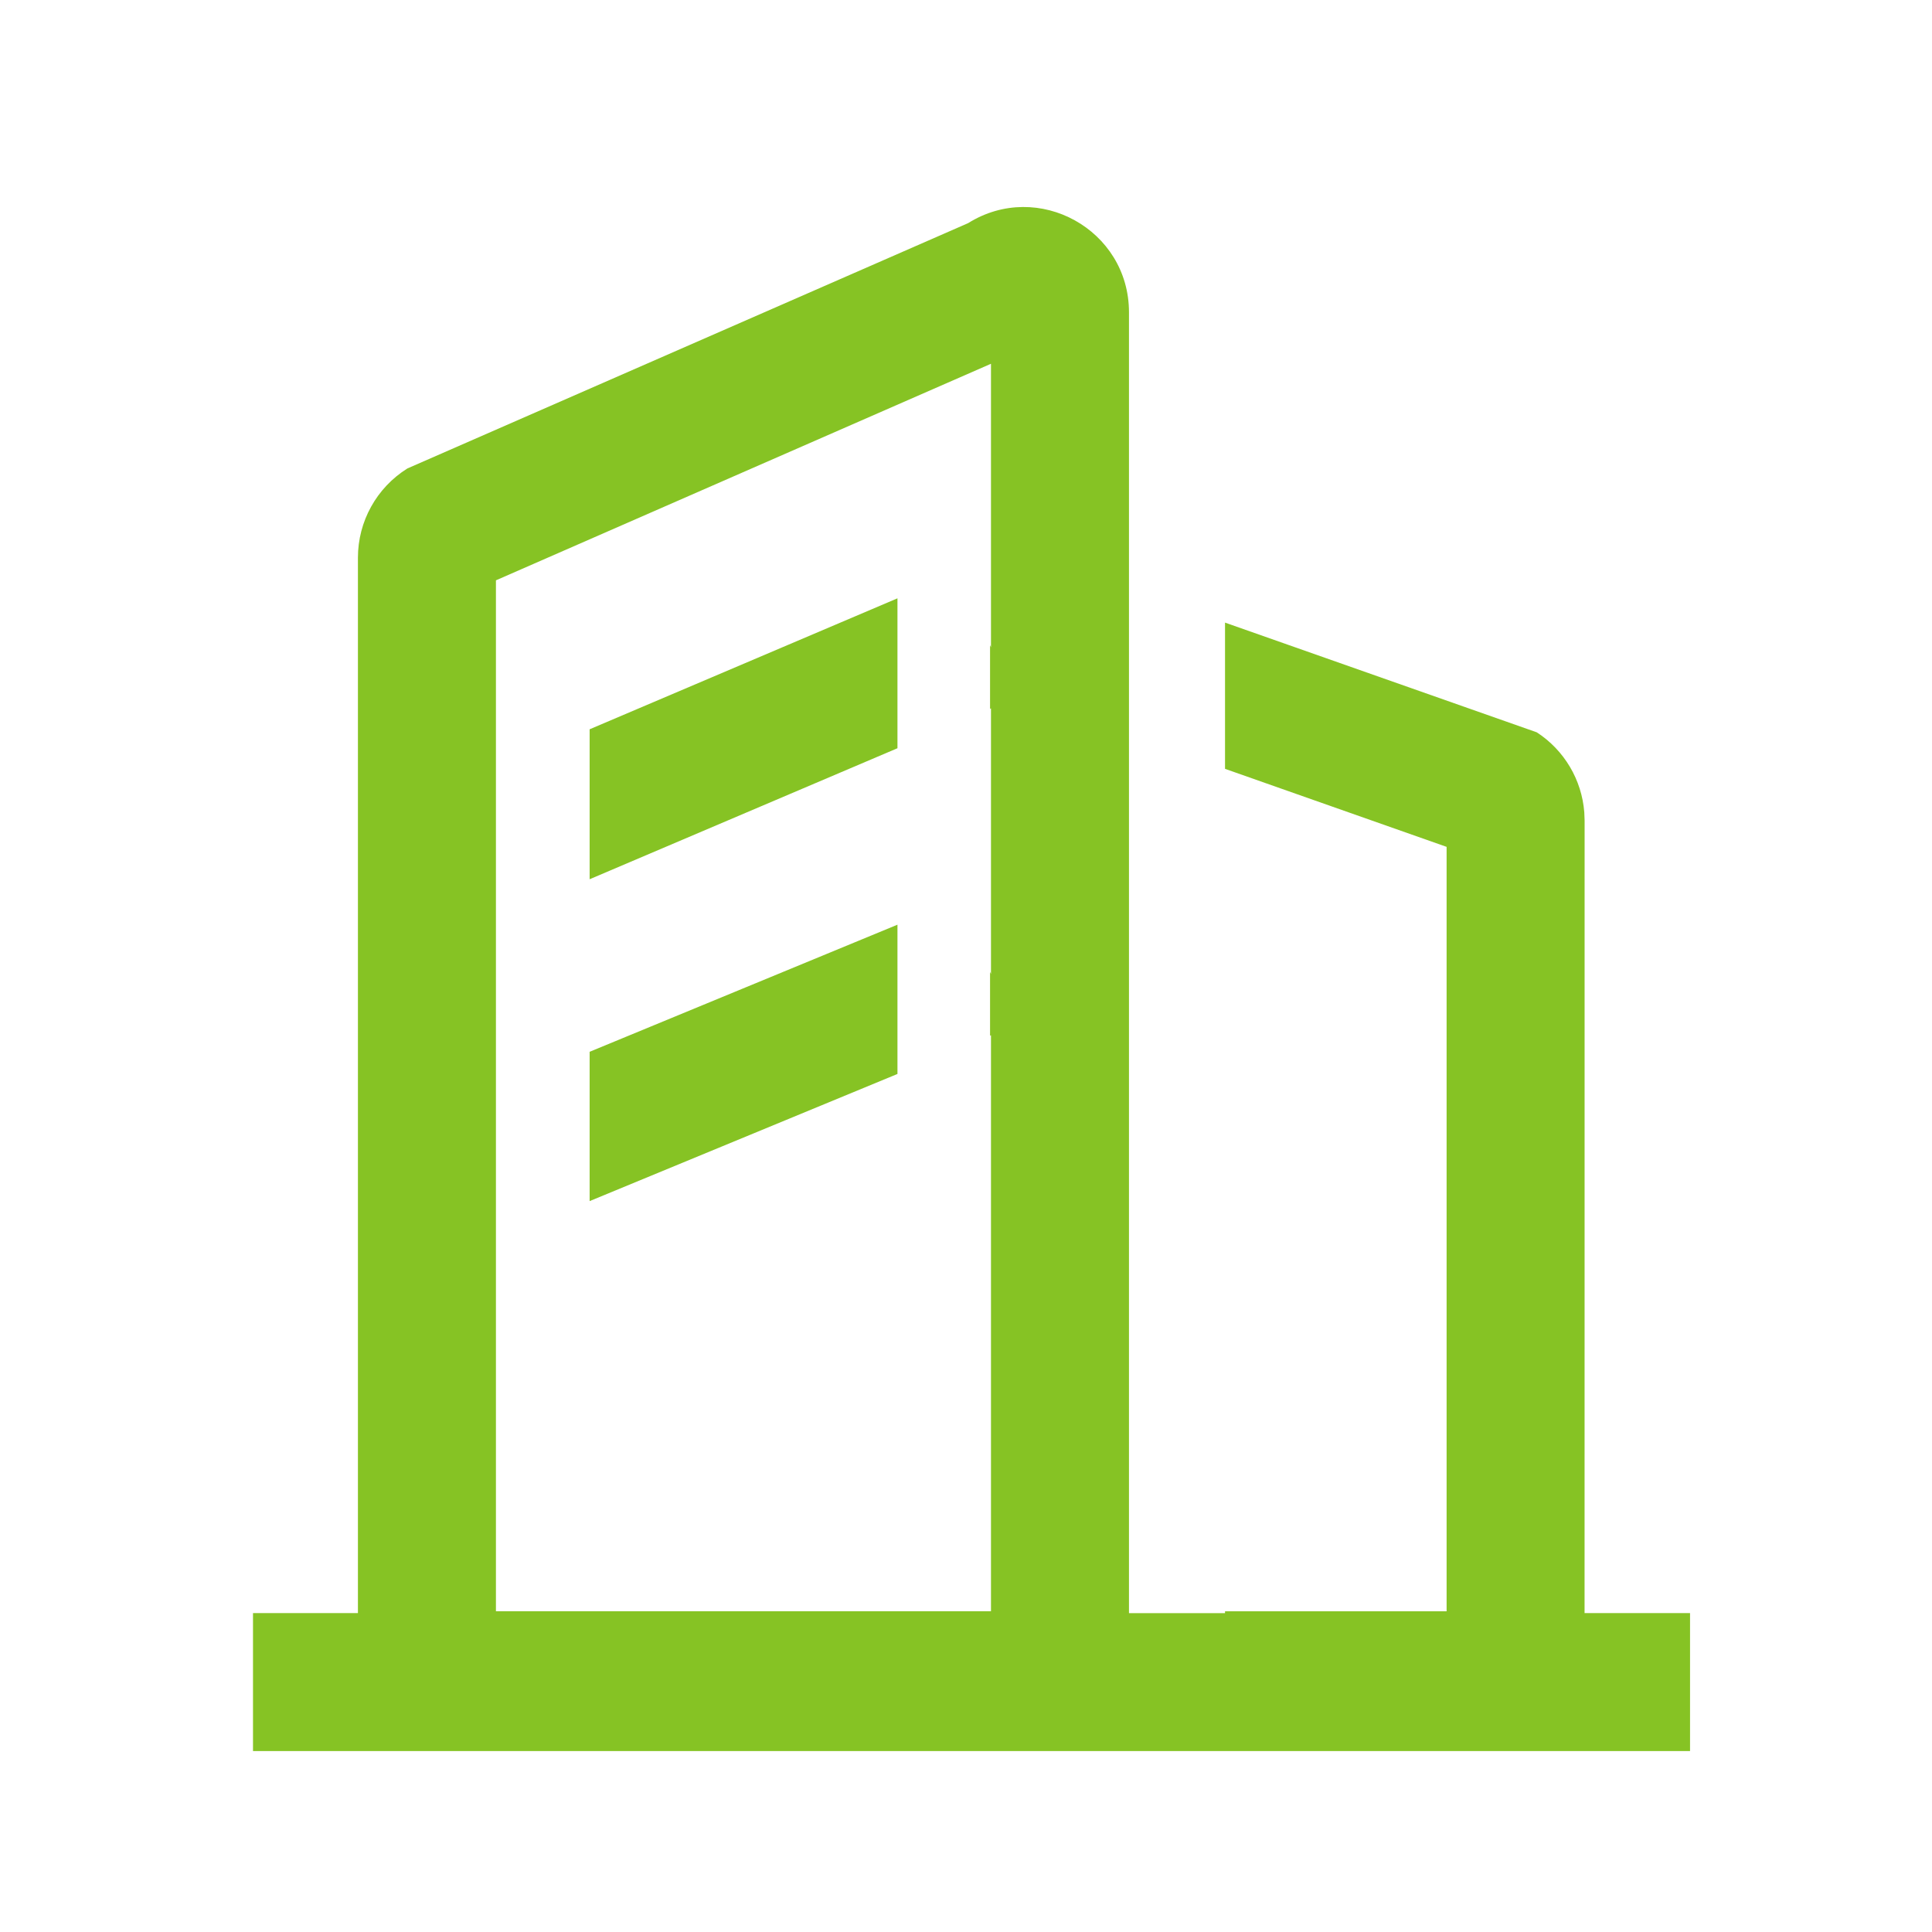
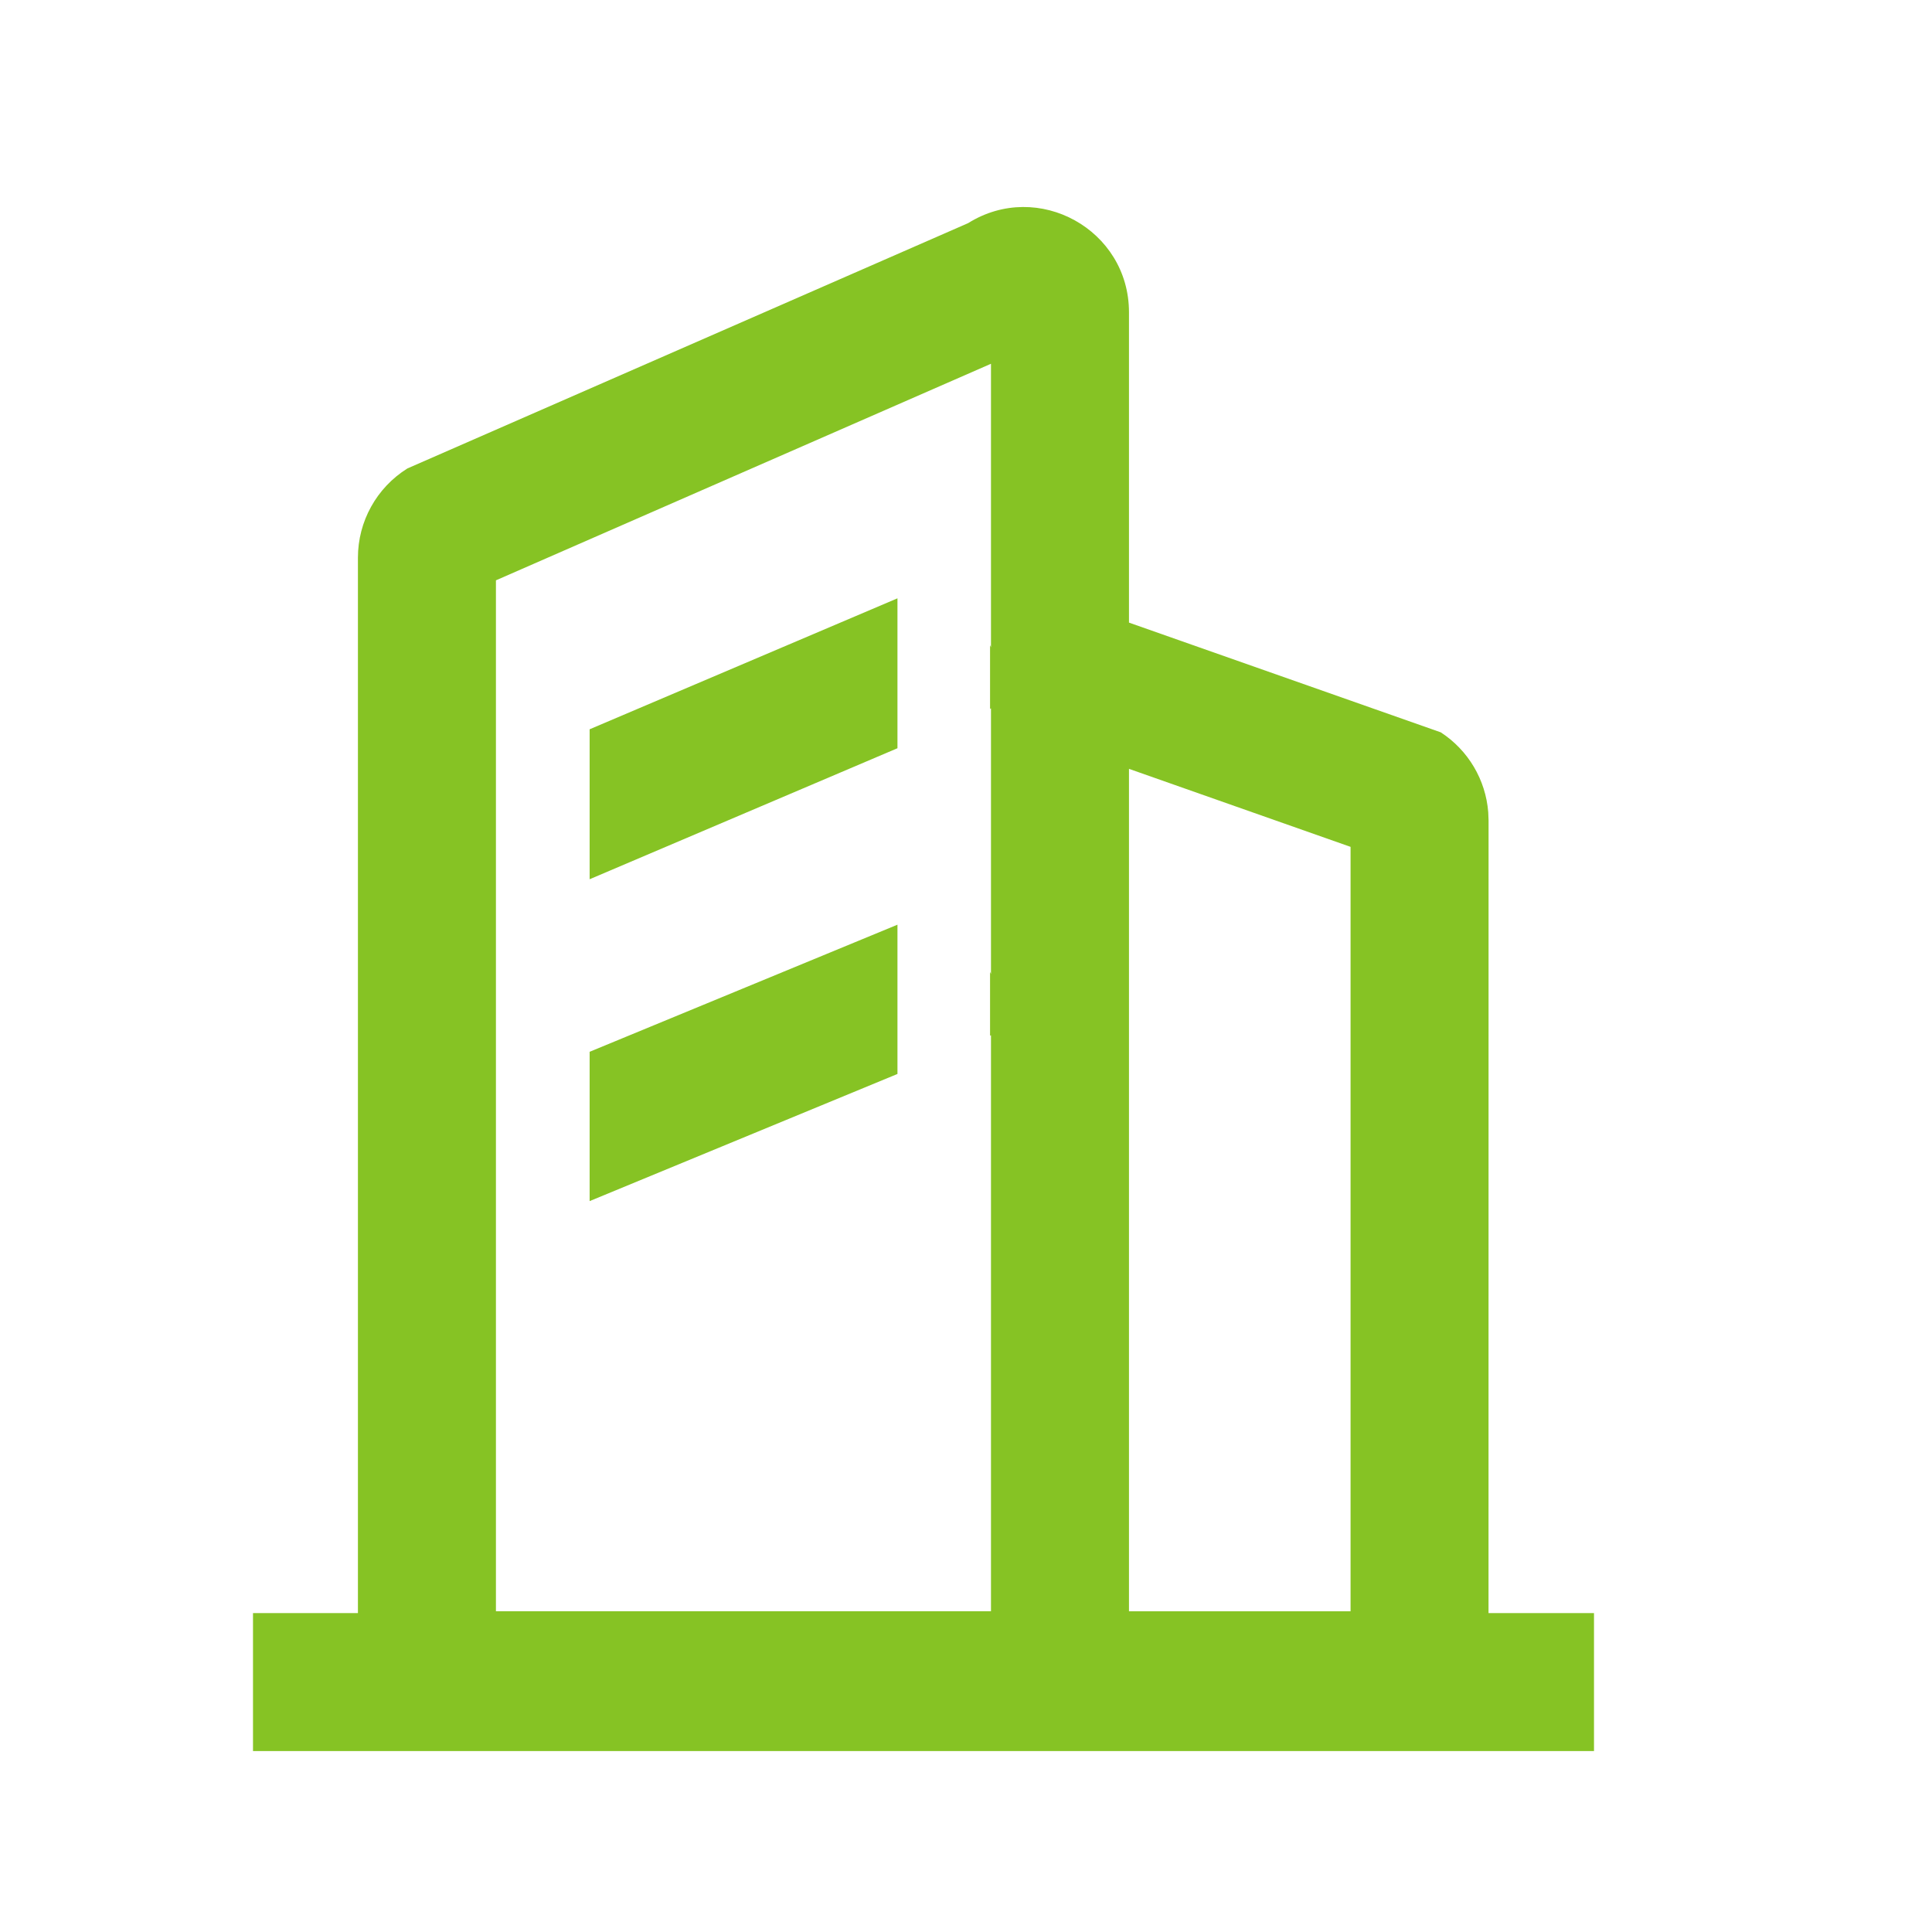
<svg xmlns="http://www.w3.org/2000/svg" t="1736222416073" class="icon" viewBox="0 0 1024 1024" version="1.1" p-id="4720" id="mx_n_1736222416075" width="64" height="64">
-   <path d="M598.382 165.547v689.445h50.907v-0.975h117.443V448.853l-117.443-41.35v-77.507l165.23 58.149c14.604 9.484 23.845 25.186 25.186 42.374l0.171 4.34-0.024 420.108h55.906v73.143H134.095v-73.143h55.613V295.57c0-19.212 9.899-37.059 26.21-47.275l297.204-130.024c37.108-23.186 85.26 3.486 85.26 47.25z m-73.143 27.258l-262.388 114.786v546.402h262.388V548.718l-0.488 0.219v-33.841l0.488 1.146V375.467l-0.488 0.219v-33.743l0.488 1.122V192.805zM475.672 490.106v79.116l-163.157 67.389v-79.141l163.157-67.365z m0-172.983v79.458l-163.157 69.437v-79.482l163.157-69.413z" p-id="4721" fill="#86c324" />
+   <path d="M598.382 165.547v689.445v-0.975h117.443V448.853l-117.443-41.35v-77.507l165.23 58.149c14.604 9.484 23.845 25.186 25.186 42.374l0.171 4.34-0.024 420.108h55.906v73.143H134.095v-73.143h55.613V295.57c0-19.212 9.899-37.059 26.21-47.275l297.204-130.024c37.108-23.186 85.26 3.486 85.26 47.25z m-73.143 27.258l-262.388 114.786v546.402h262.388V548.718l-0.488 0.219v-33.841l0.488 1.146V375.467l-0.488 0.219v-33.743l0.488 1.122V192.805zM475.672 490.106v79.116l-163.157 67.389v-79.141l163.157-67.365z m0-172.983v79.458l-163.157 69.437v-79.482l163.157-69.413z" p-id="4721" fill="#86c324" />
</svg>